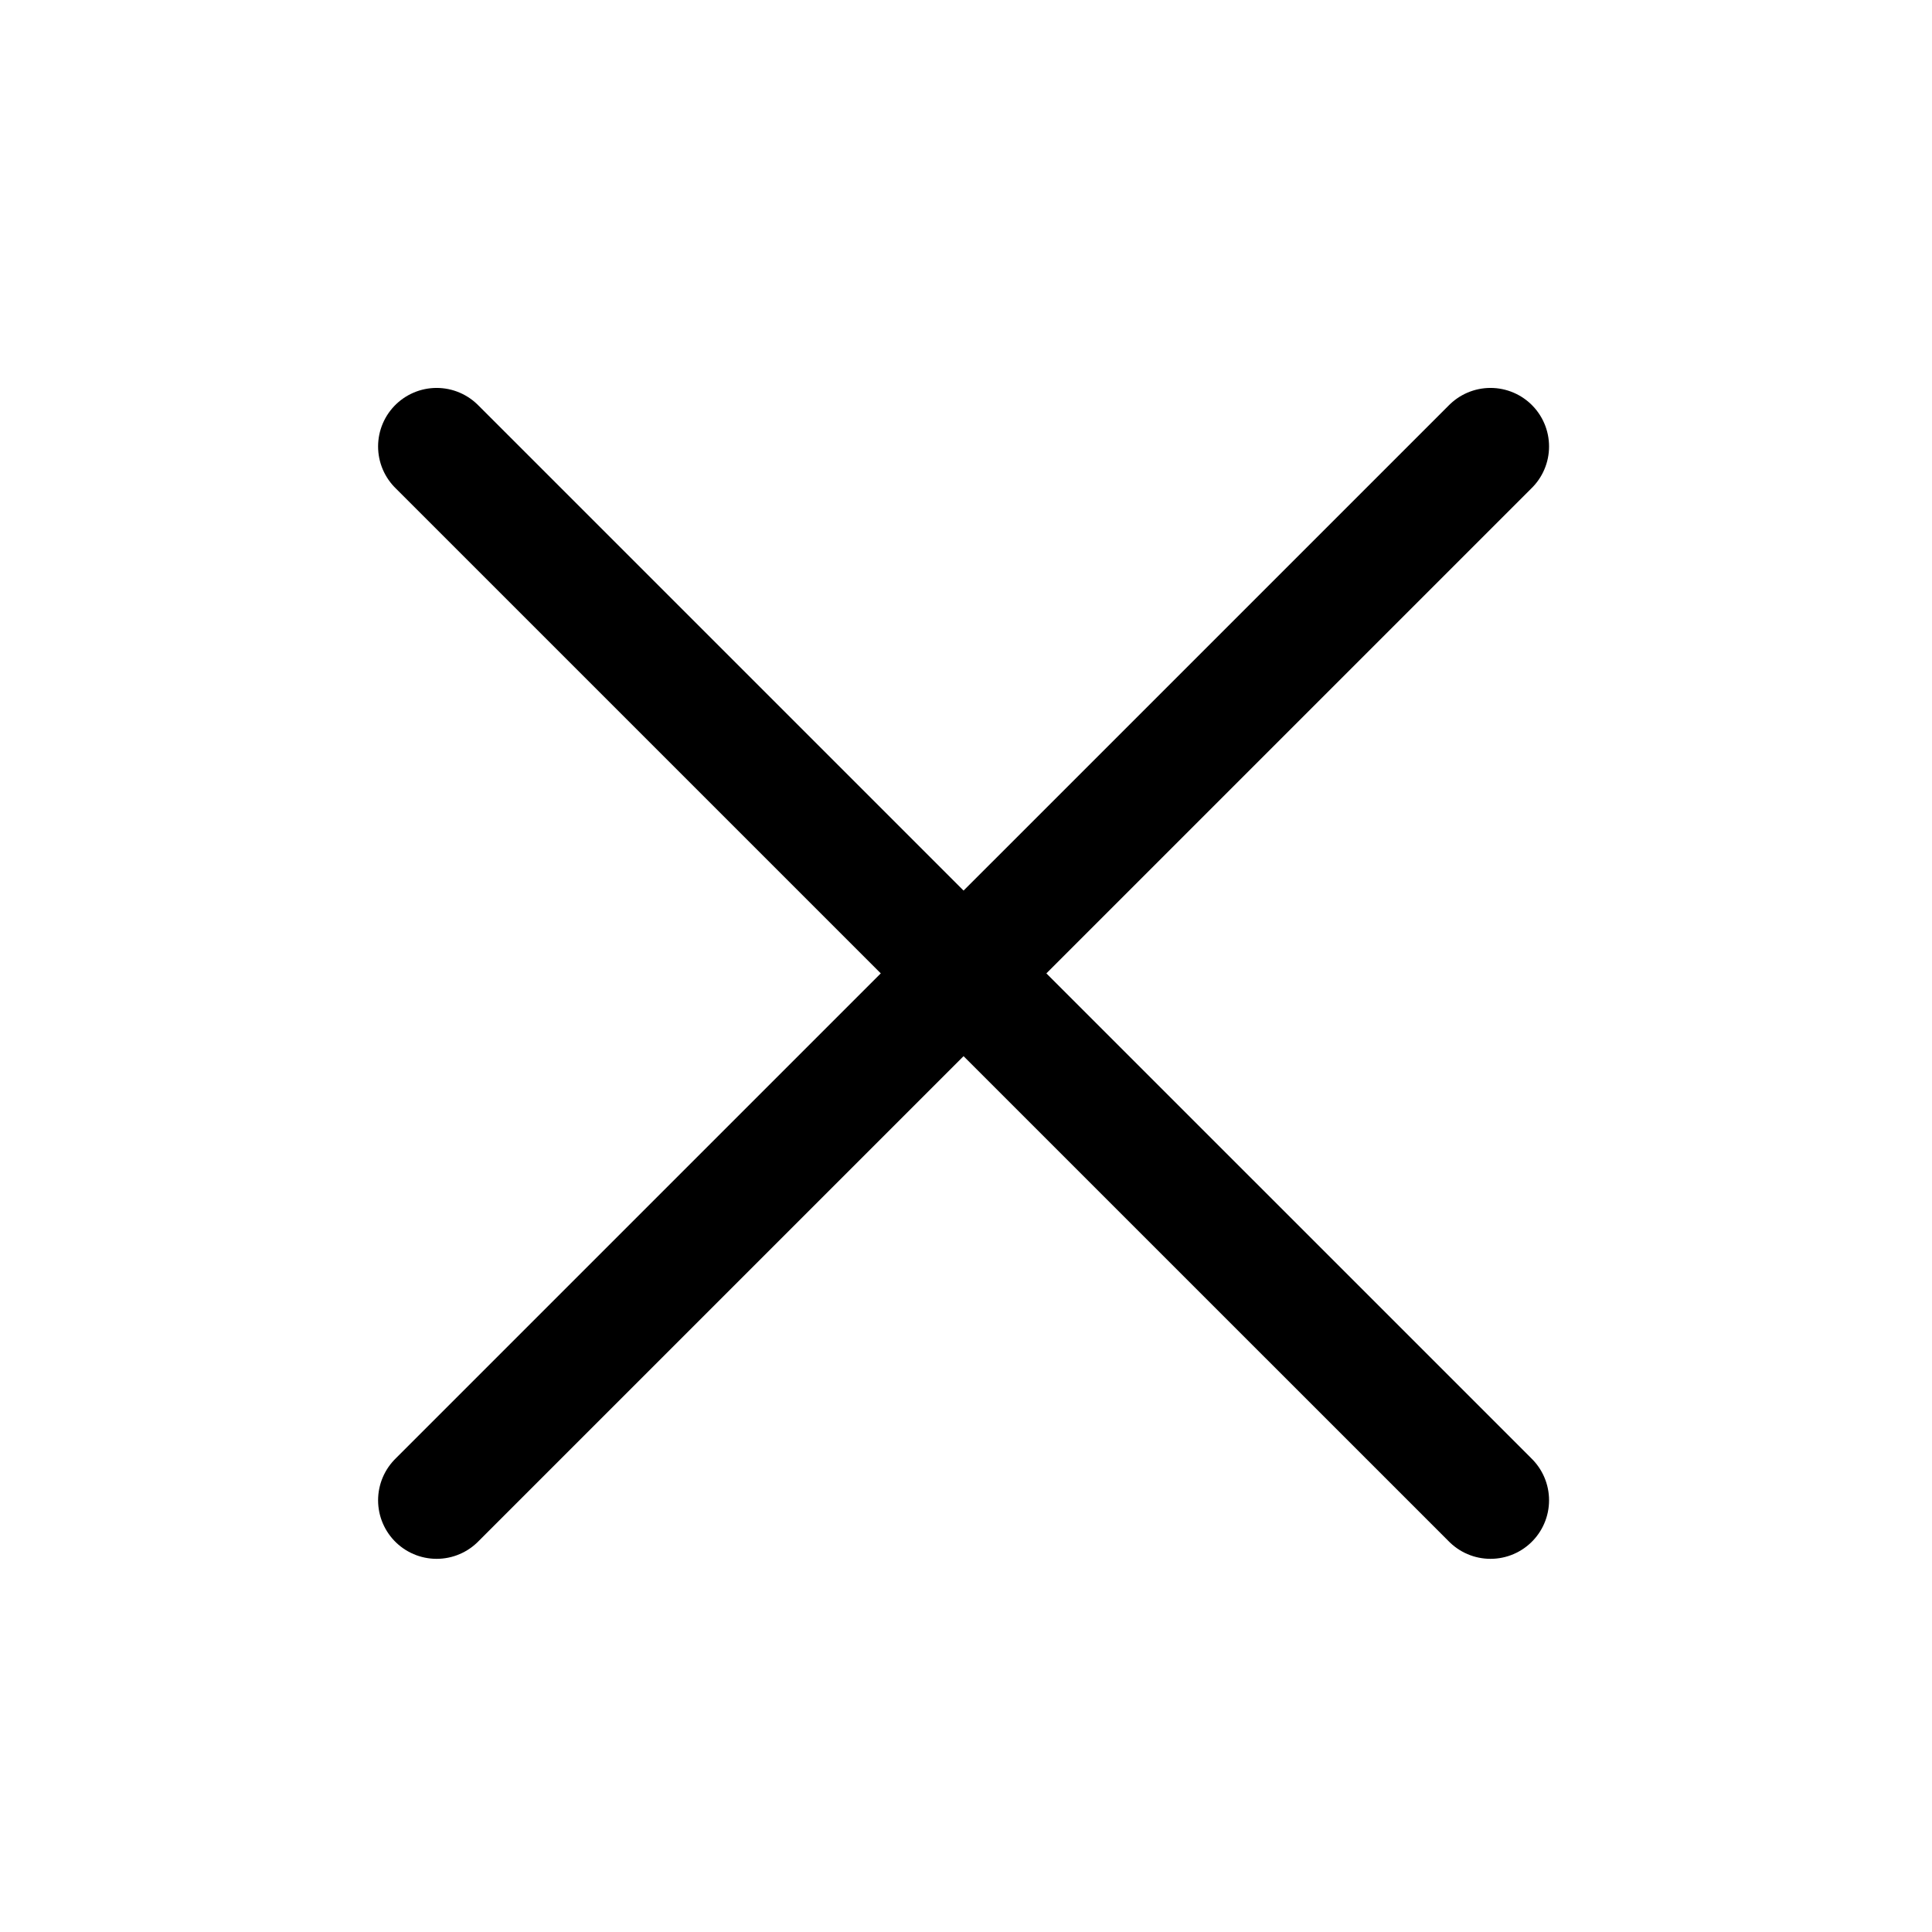
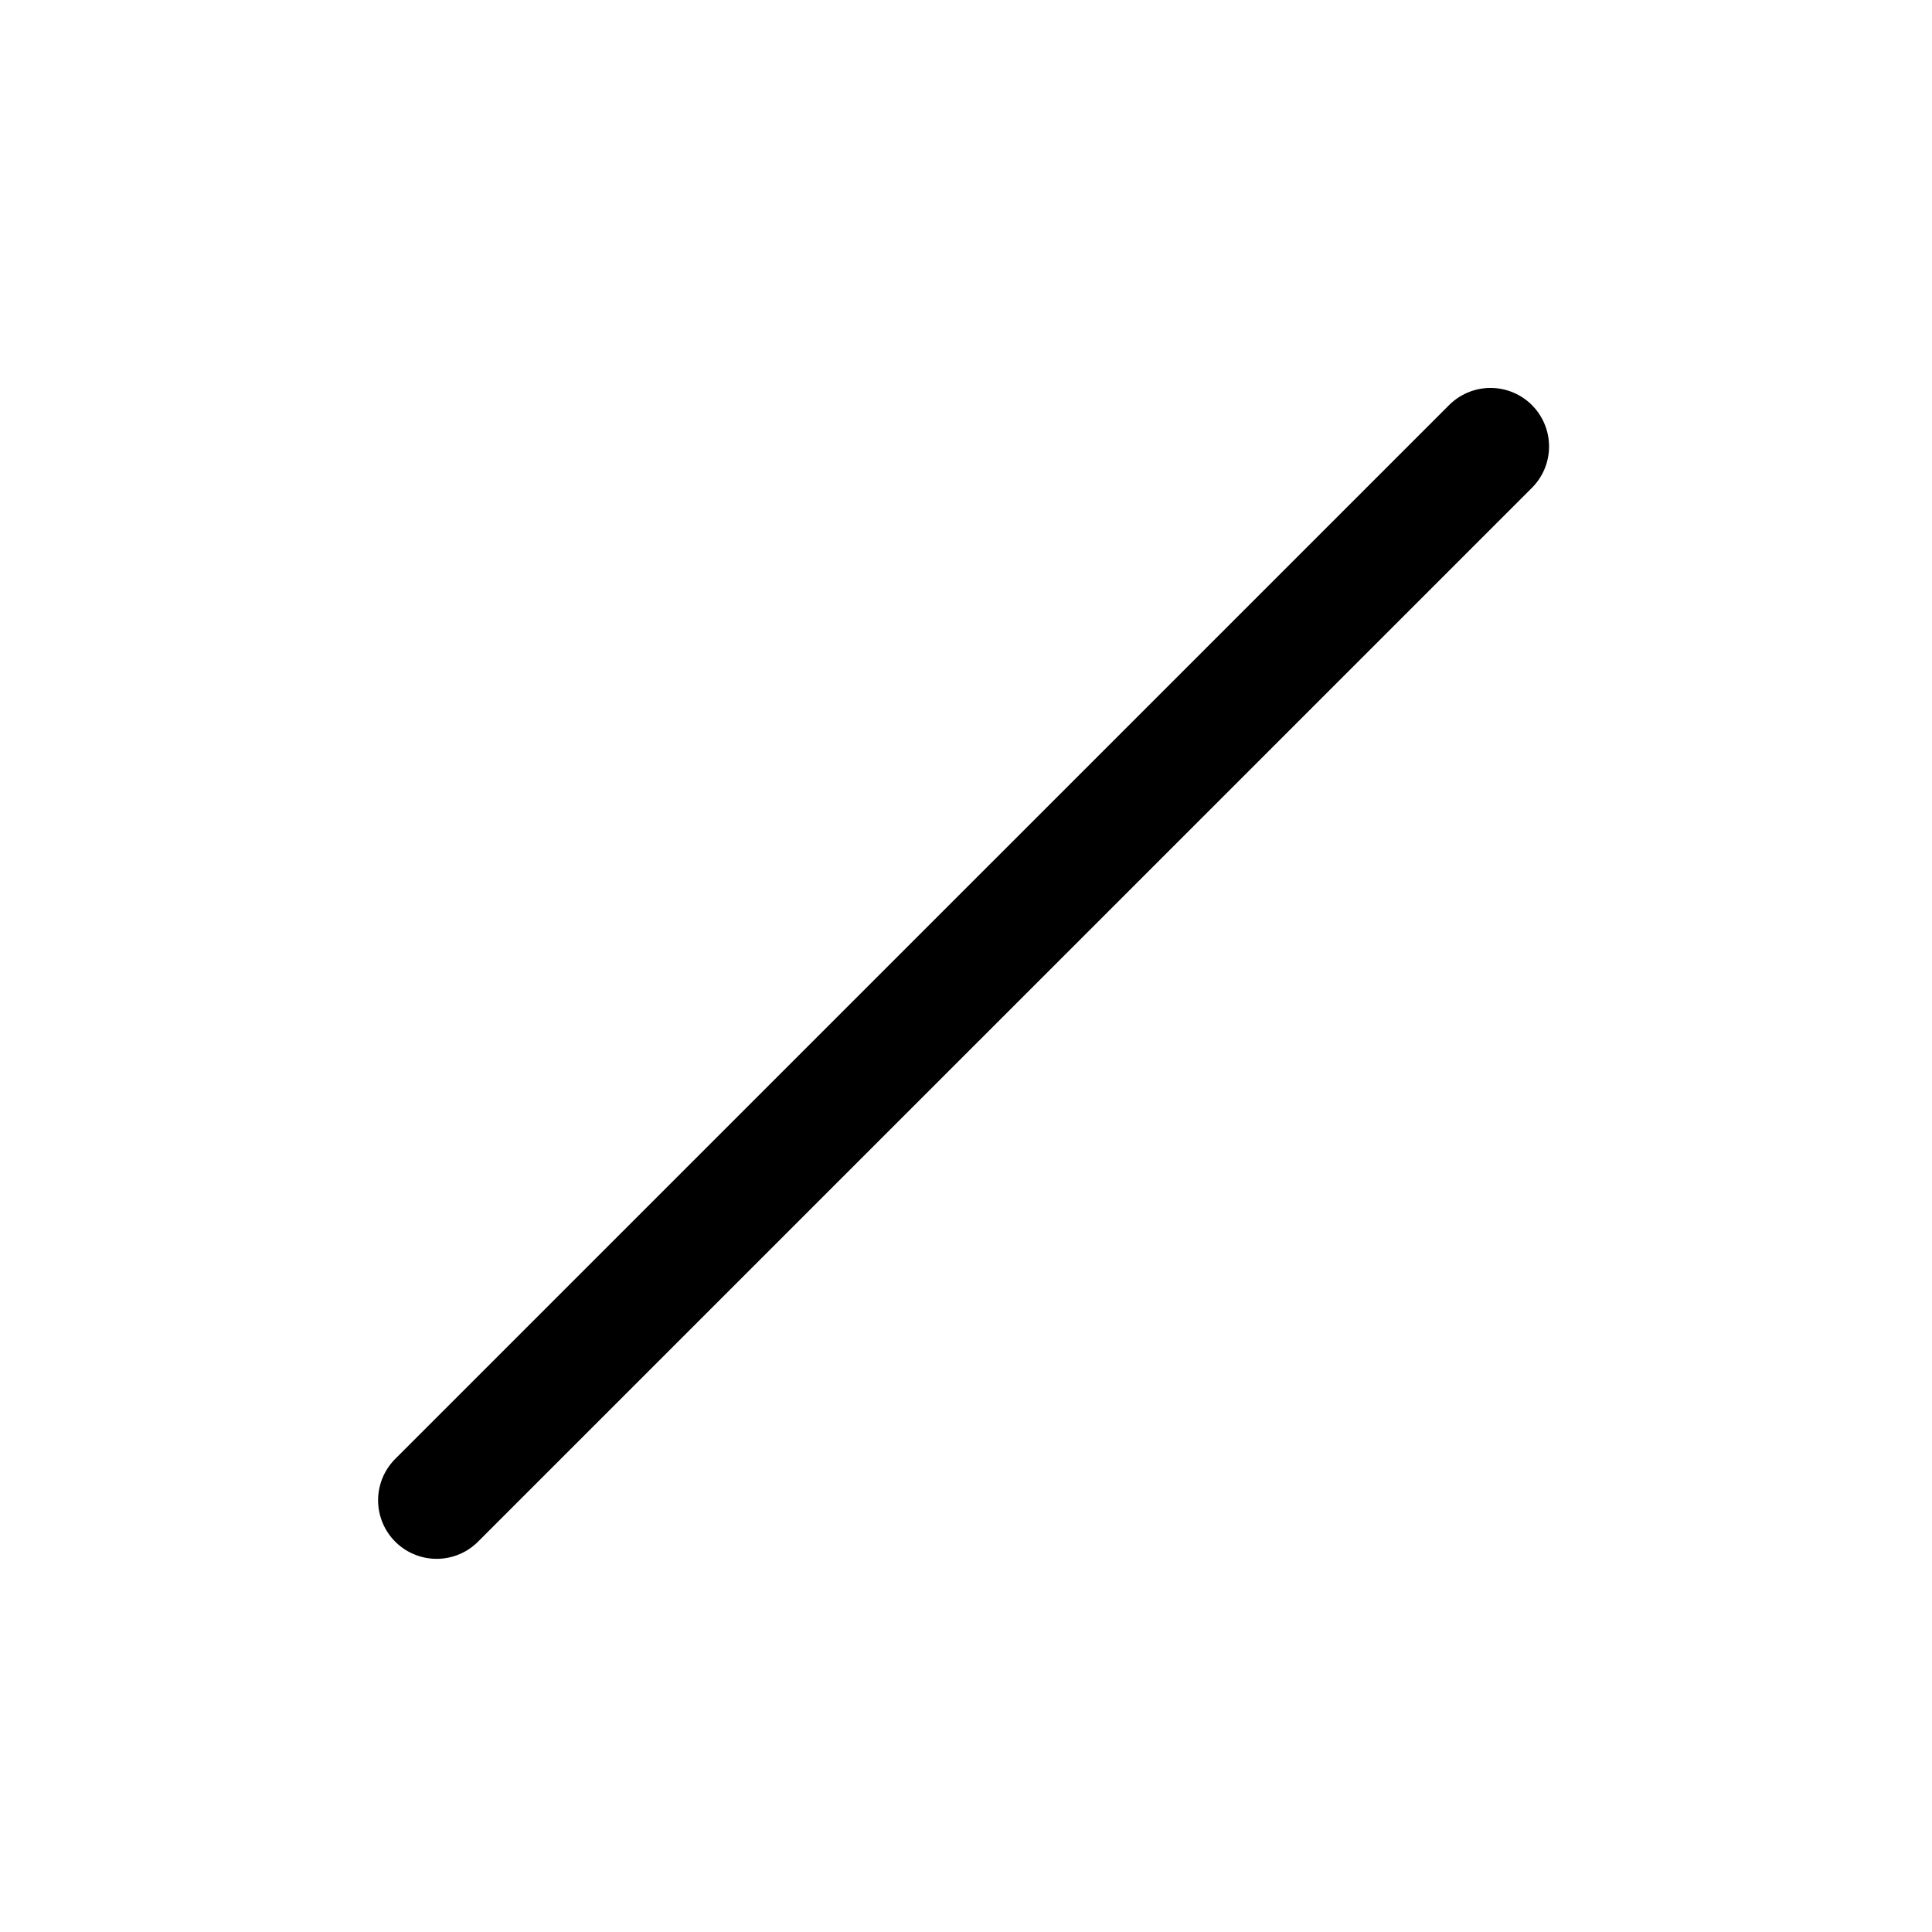
<svg xmlns="http://www.w3.org/2000/svg" width="33" height="33" viewBox="0 0 33 33" fill="none">
  <g clip-path="url(#clip0_90_2)">
    <path d="M25.459 7.626L7.458 25.626" stroke="black" stroke-width="2" stroke-linecap="round" stroke-linejoin="round" />
-     <path d="M25.459 25.626L7.458 7.626" stroke="black" stroke-width="2" stroke-linecap="round" stroke-linejoin="round" />
  </g>
  <defs>
    <clipPath id="clip0_90_2">
      <rect width="32" height="32" fill="white" transform="translate(0.458 0.626)" />
    </clipPath>
  </defs>
</svg>